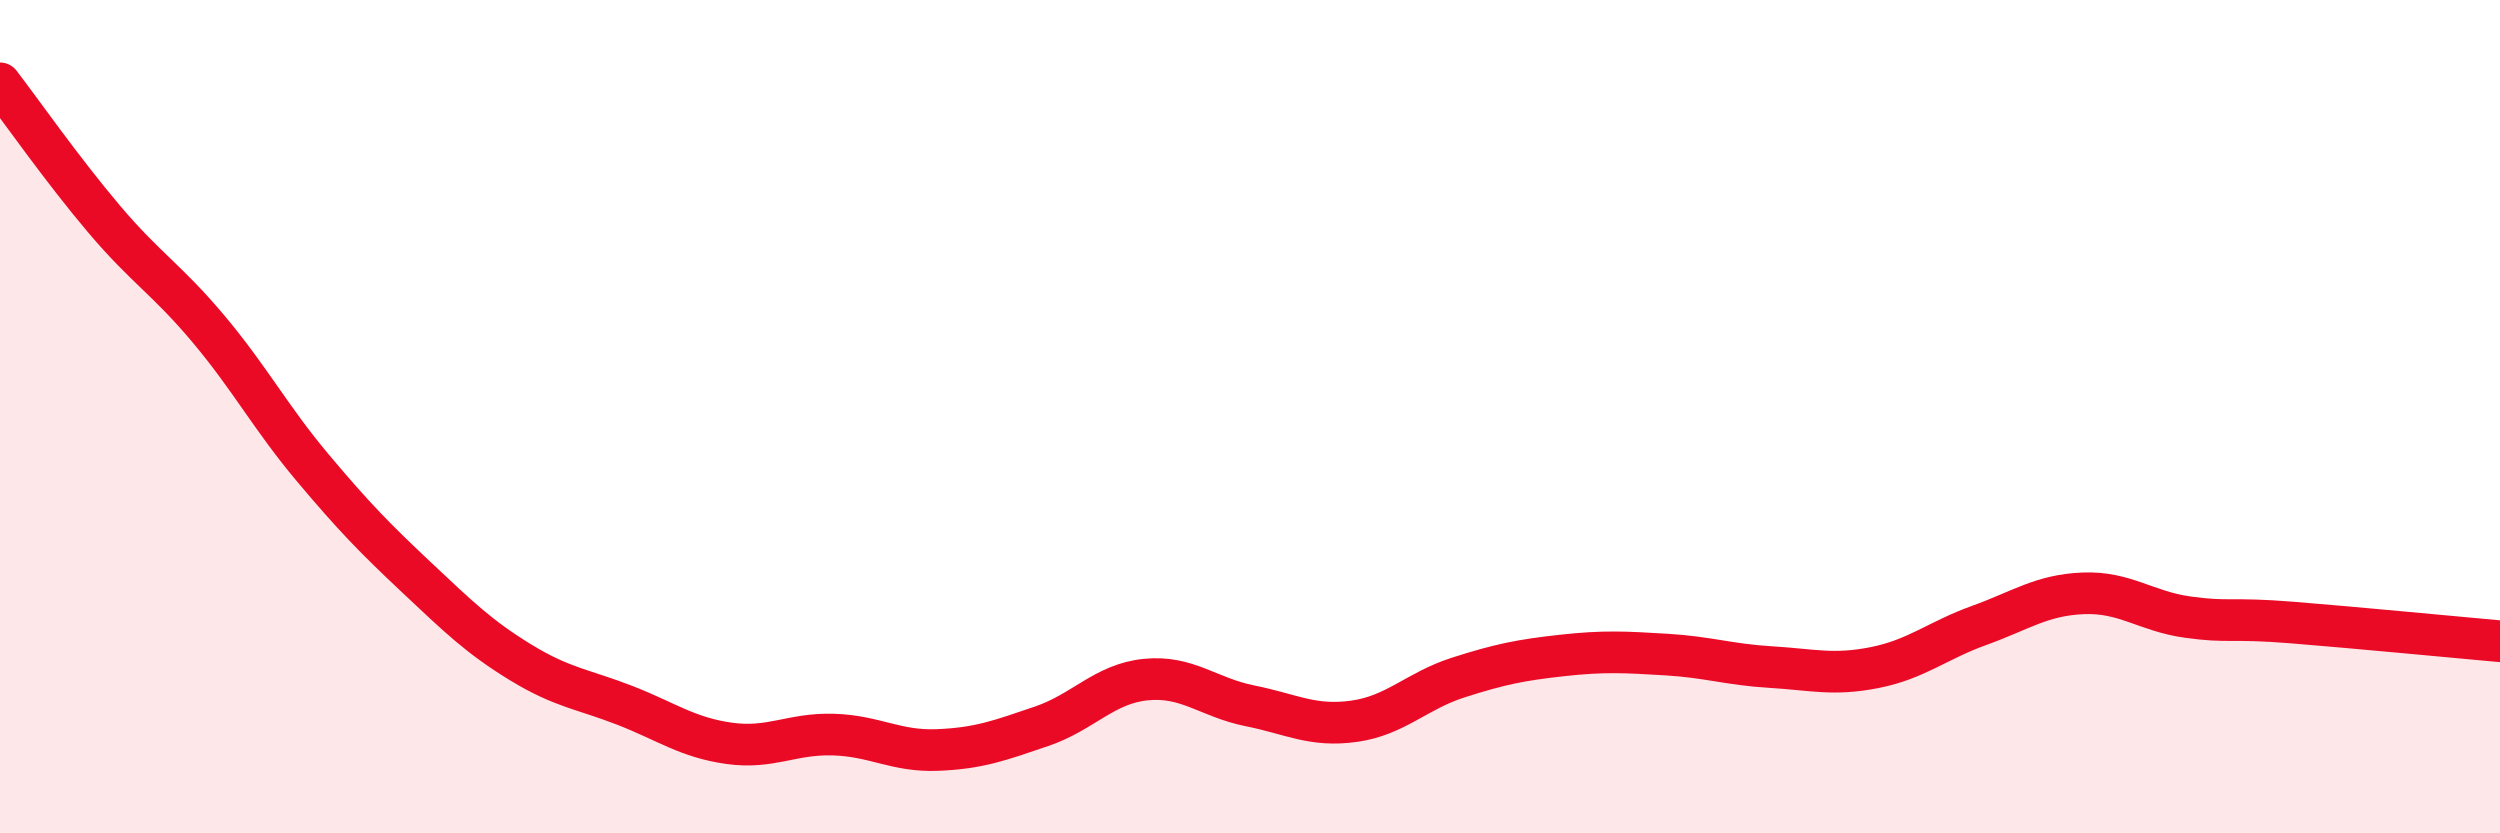
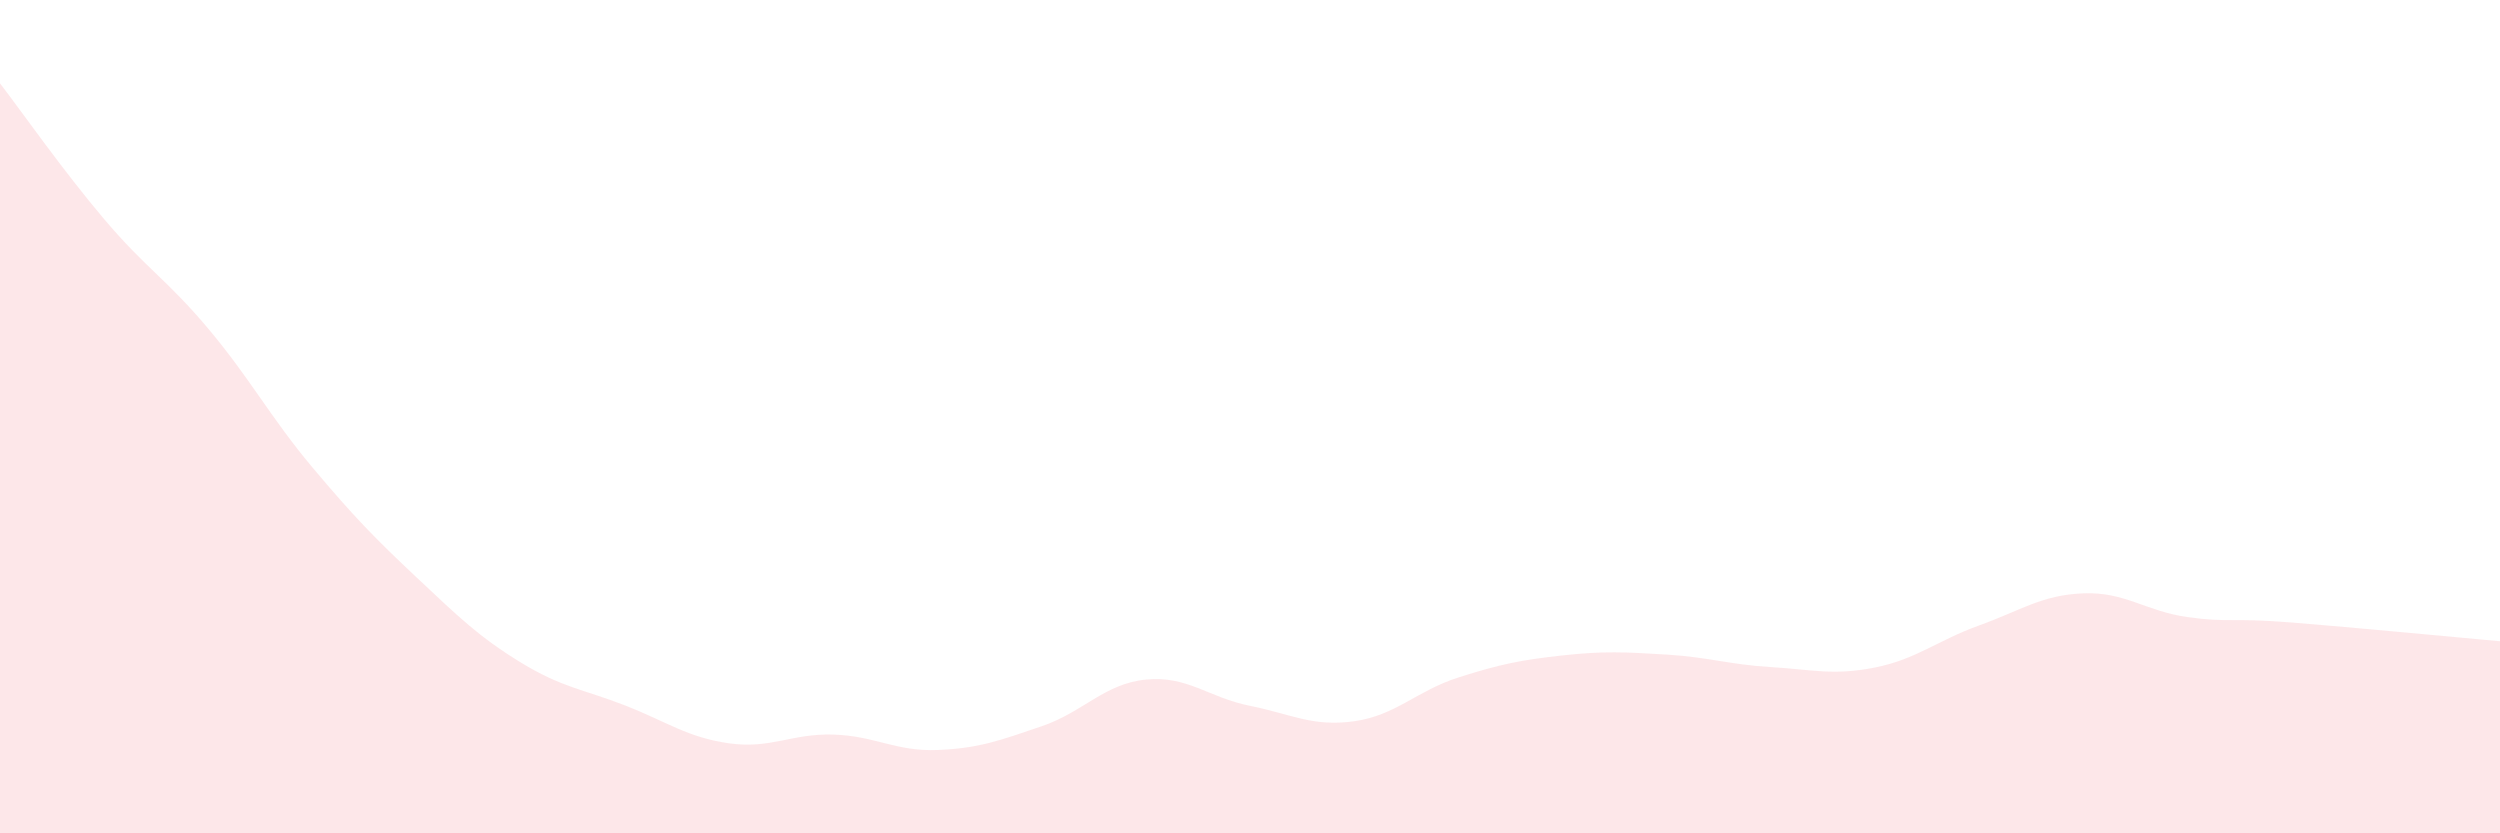
<svg xmlns="http://www.w3.org/2000/svg" width="60" height="20" viewBox="0 0 60 20">
  <path d="M 0,2 C 0.5,2.65 1.5,4.08 2.5,5.26 C 3.5,6.44 4,6.7 5,7.89 C 6,9.08 6.5,10.03 7.5,11.22 C 8.5,12.41 9,12.92 10,13.86 C 11,14.8 11.5,15.29 12.5,15.9 C 13.5,16.51 14,16.54 15,16.93 C 16,17.32 16.5,17.7 17.5,17.84 C 18.5,17.98 19,17.6 20,17.63 C 21,17.66 21.5,18.04 22.5,18 C 23.5,17.96 24,17.77 25,17.43 C 26,17.09 26.5,16.41 27.5,16.31 C 28.5,16.21 29,16.74 30,16.94 C 31,17.14 31.5,17.45 32.5,17.31 C 33.5,17.17 34,16.58 35,16.26 C 36,15.94 36.5,15.84 37.5,15.73 C 38.5,15.62 39,15.65 40,15.71 C 41,15.77 41.5,15.95 42.5,16.01 C 43.5,16.07 44,16.22 45,16.02 C 46,15.82 46.5,15.37 47.5,15.01 C 48.5,14.65 49,14.28 50,14.24 C 51,14.2 51.5,14.67 52.5,14.81 C 53.5,14.95 53.5,14.82 55,14.94 C 56.5,15.06 59,15.3 60,15.39L60 20L0 20Z" fill="#EB0A25" opacity="0.1" stroke-linecap="round" stroke-linejoin="round" />
-   <path d="M 0,2 C 0.5,2.65 1.5,4.08 2.5,5.26 C 3.5,6.44 4,6.7 5,7.89 C 6,9.08 6.5,10.03 7.5,11.22 C 8.5,12.41 9,12.92 10,13.86 C 11,14.8 11.5,15.29 12.5,15.9 C 13.5,16.51 14,16.54 15,16.93 C 16,17.32 16.5,17.7 17.5,17.84 C 18.5,17.98 19,17.6 20,17.63 C 21,17.66 21.5,18.04 22.5,18 C 23.5,17.96 24,17.77 25,17.43 C 26,17.09 26.5,16.41 27.5,16.31 C 28.5,16.21 29,16.74 30,16.94 C 31,17.14 31.5,17.45 32.5,17.31 C 33.5,17.17 34,16.58 35,16.26 C 36,15.94 36.5,15.84 37.5,15.73 C 38.5,15.62 39,15.65 40,15.71 C 41,15.77 41.5,15.95 42.5,16.01 C 43.5,16.07 44,16.22 45,16.02 C 46,15.82 46.5,15.37 47.5,15.01 C 48.5,14.65 49,14.28 50,14.24 C 51,14.2 51.5,14.67 52.5,14.81 C 53.5,14.95 53.5,14.82 55,14.94 C 56.5,15.06 59,15.3 60,15.39" stroke="#EB0A25" stroke-width="1" fill="none" stroke-linecap="round" stroke-linejoin="round" />
</svg>